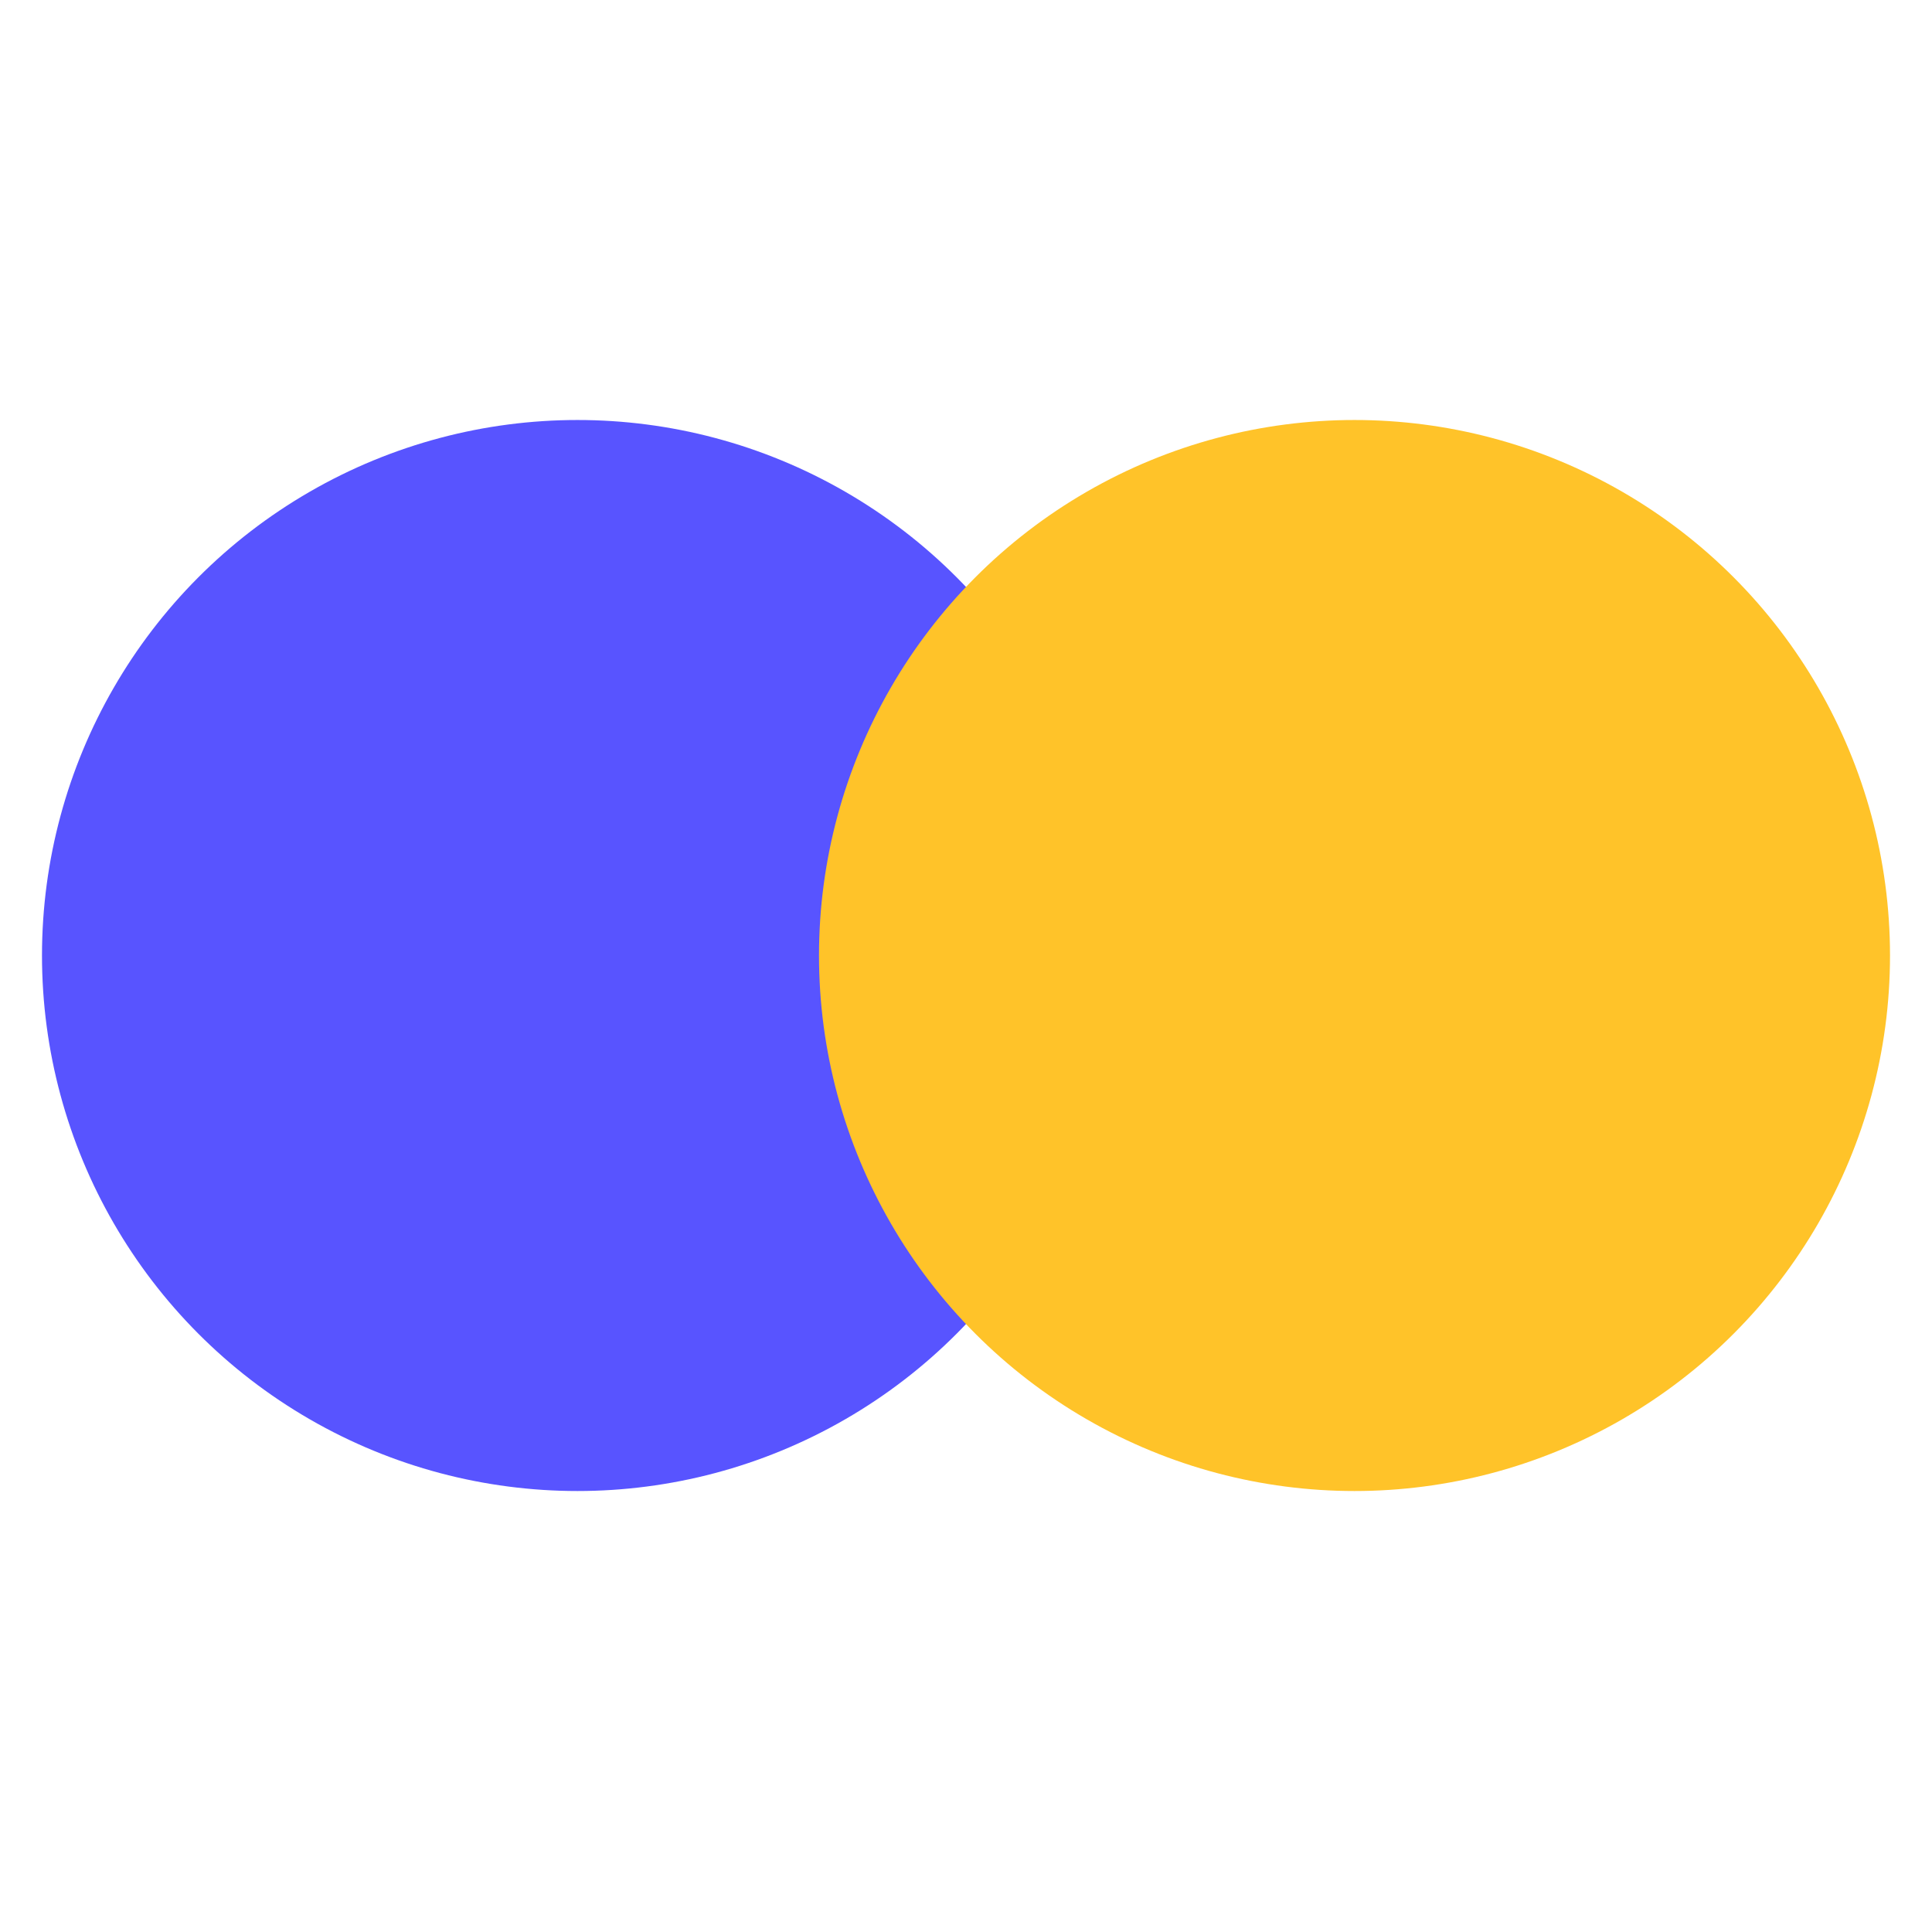
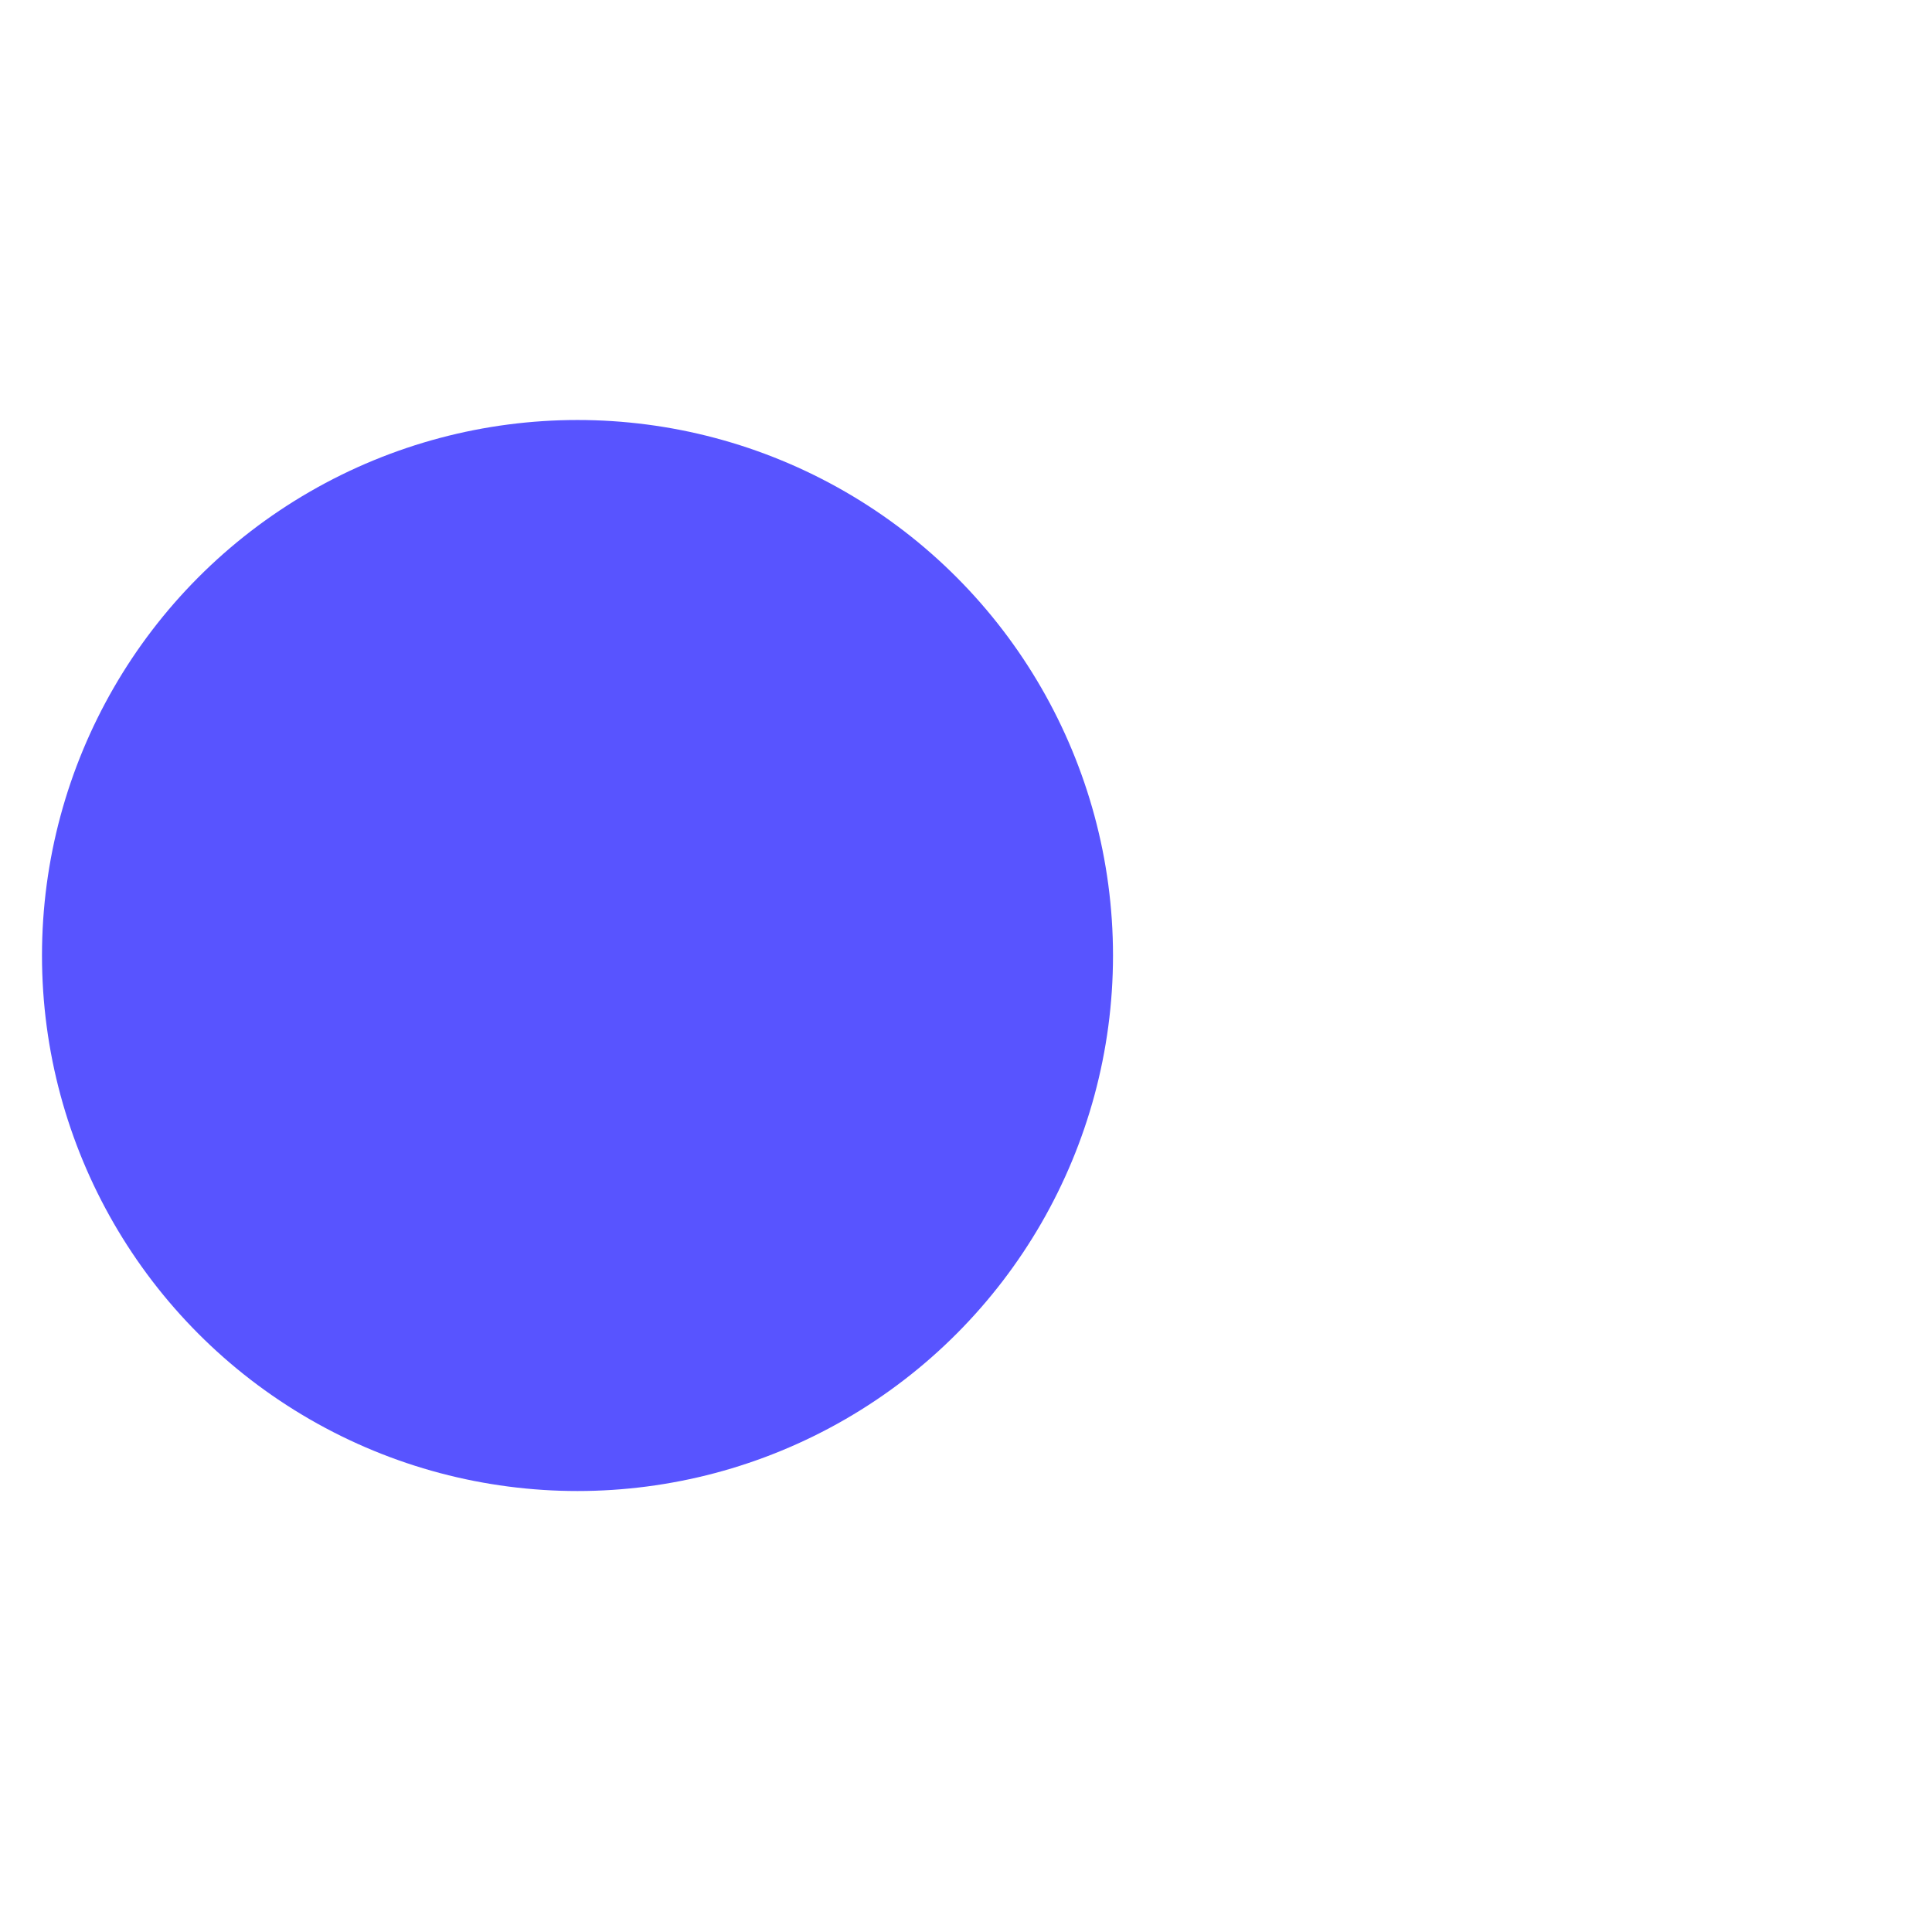
<svg xmlns="http://www.w3.org/2000/svg" width="56" height="56" viewBox="0 0 56 56" fill="none">
  <g style="mix-blend-mode:multiply">
    <ellipse cx="16.739" cy="27.696" rx="15.522" ry="15.522" fill="#5854FF" />
  </g>
  <g style="mix-blend-mode:multiply">
-     <ellipse cx="39.261" cy="27.696" rx="15.522" ry="15.522" fill="#FFC329" />
-   </g>
+     </g>
</svg>